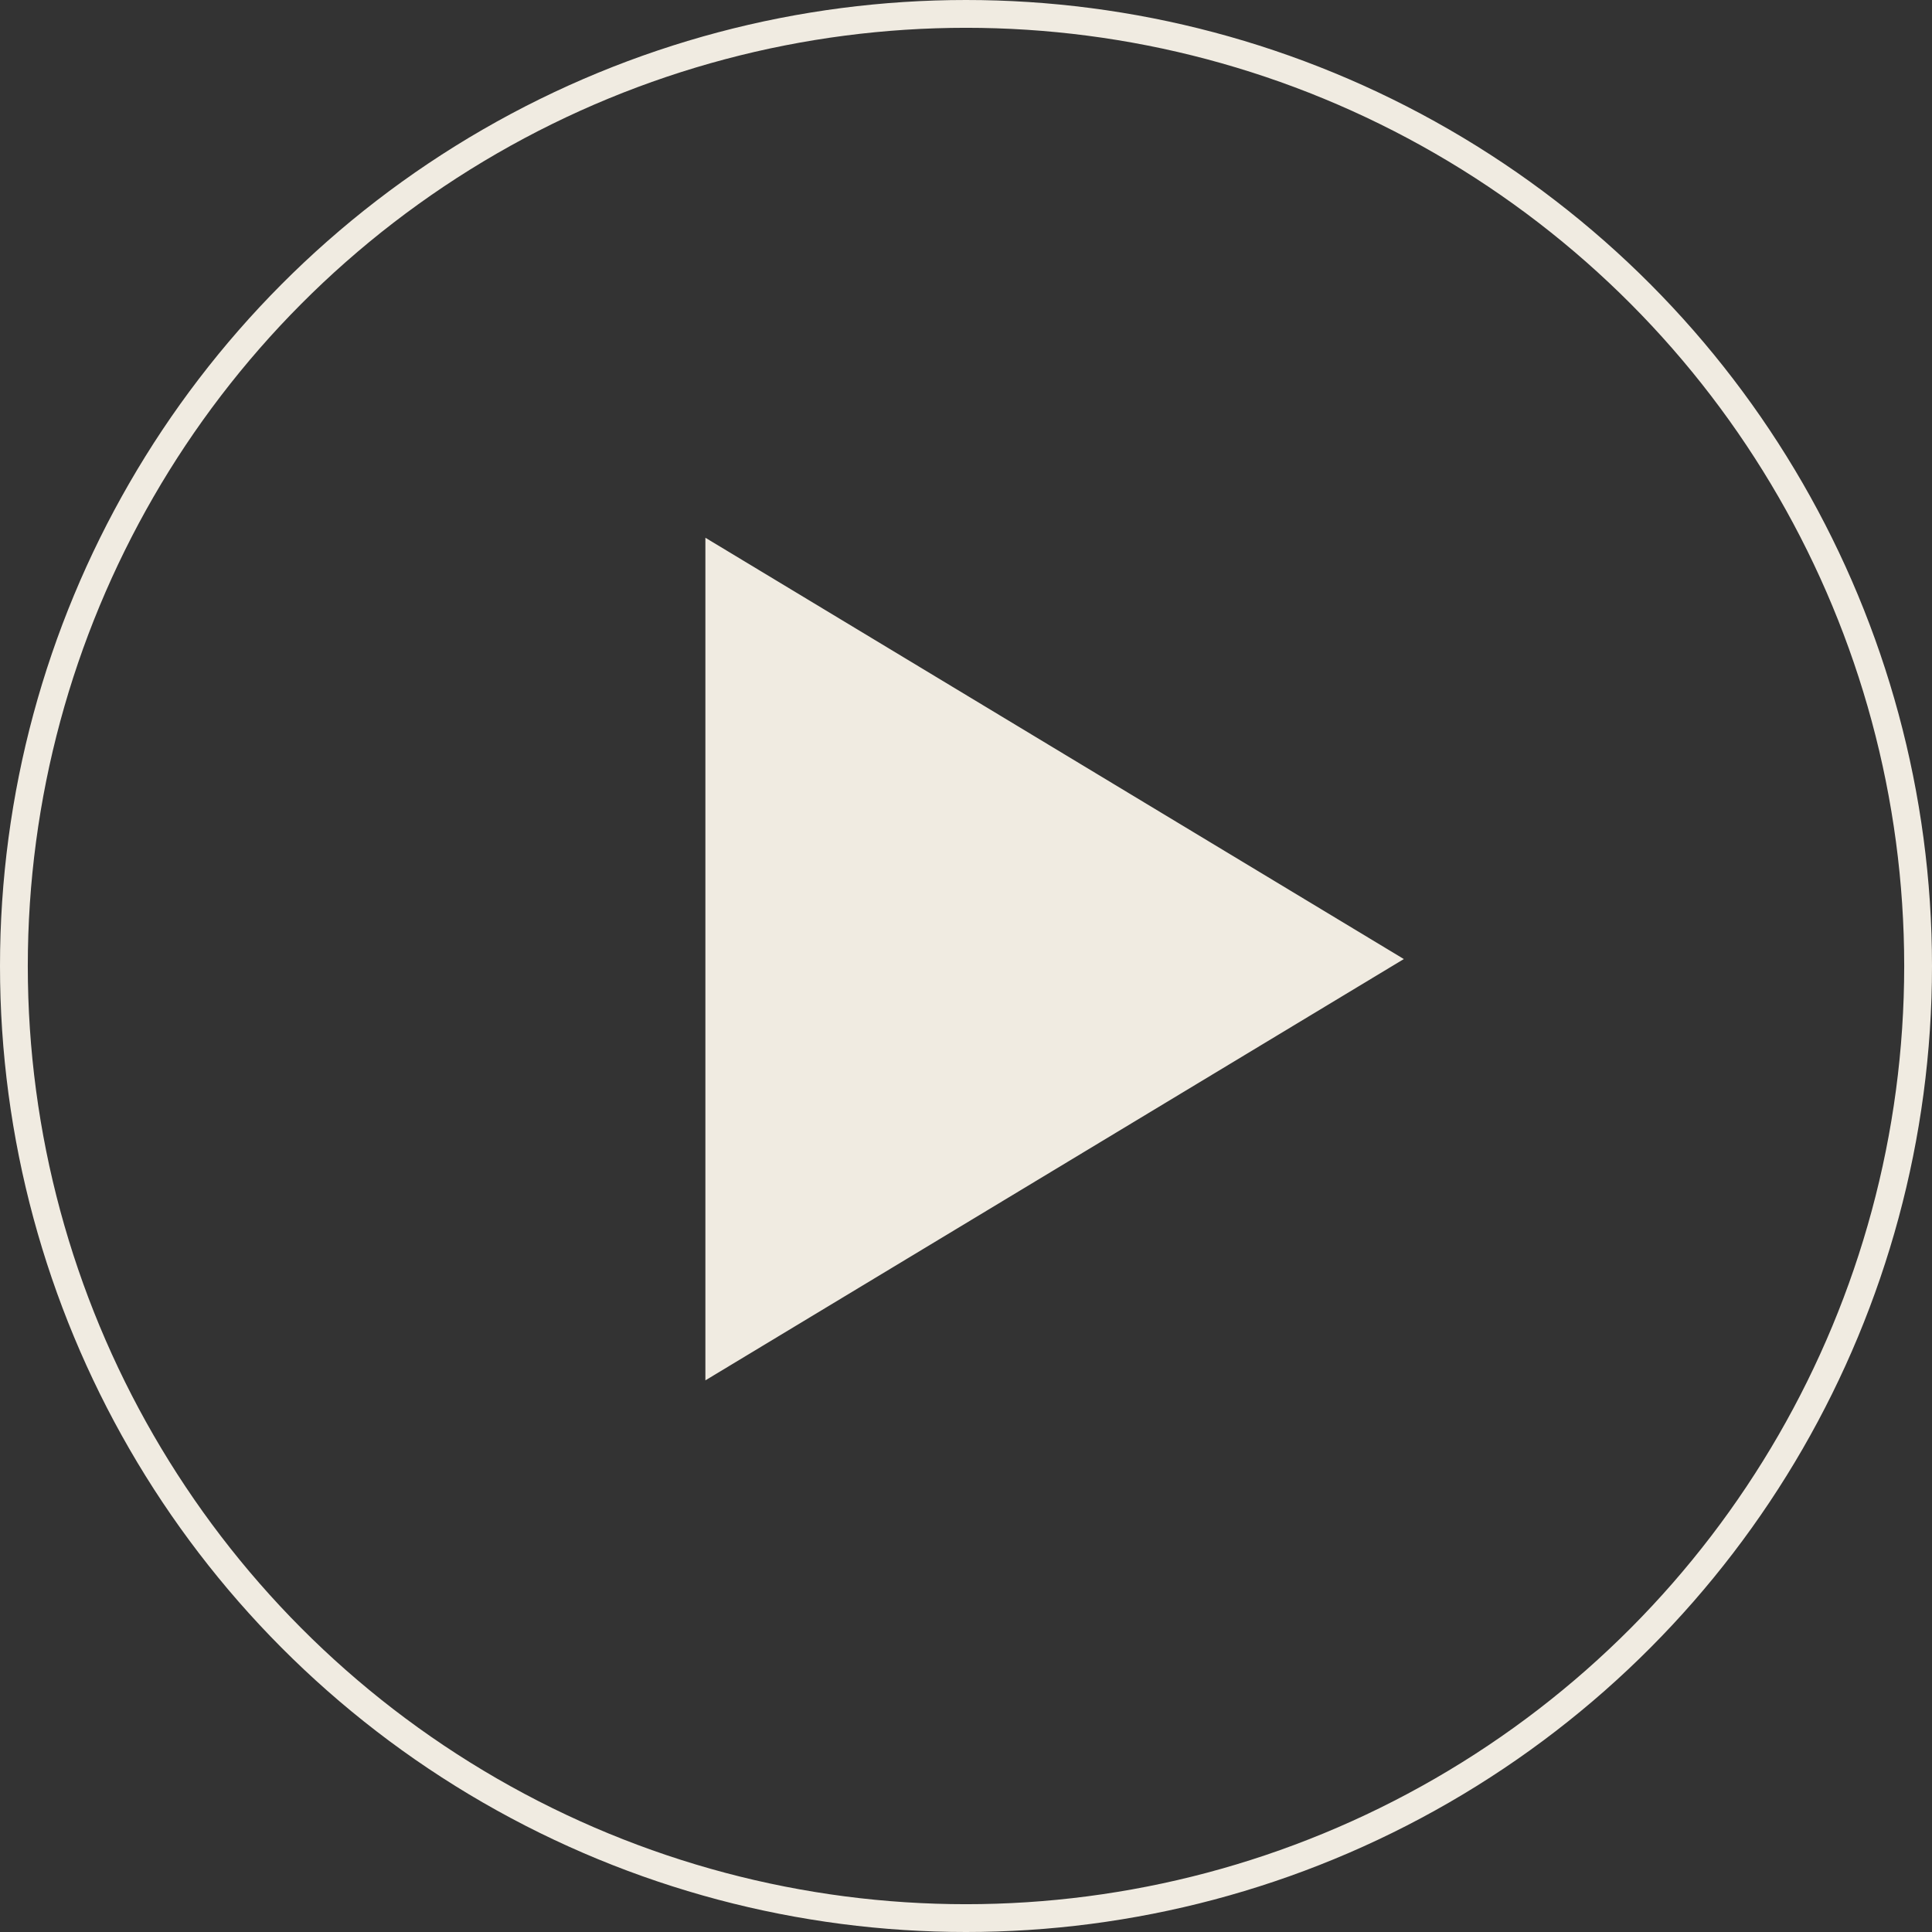
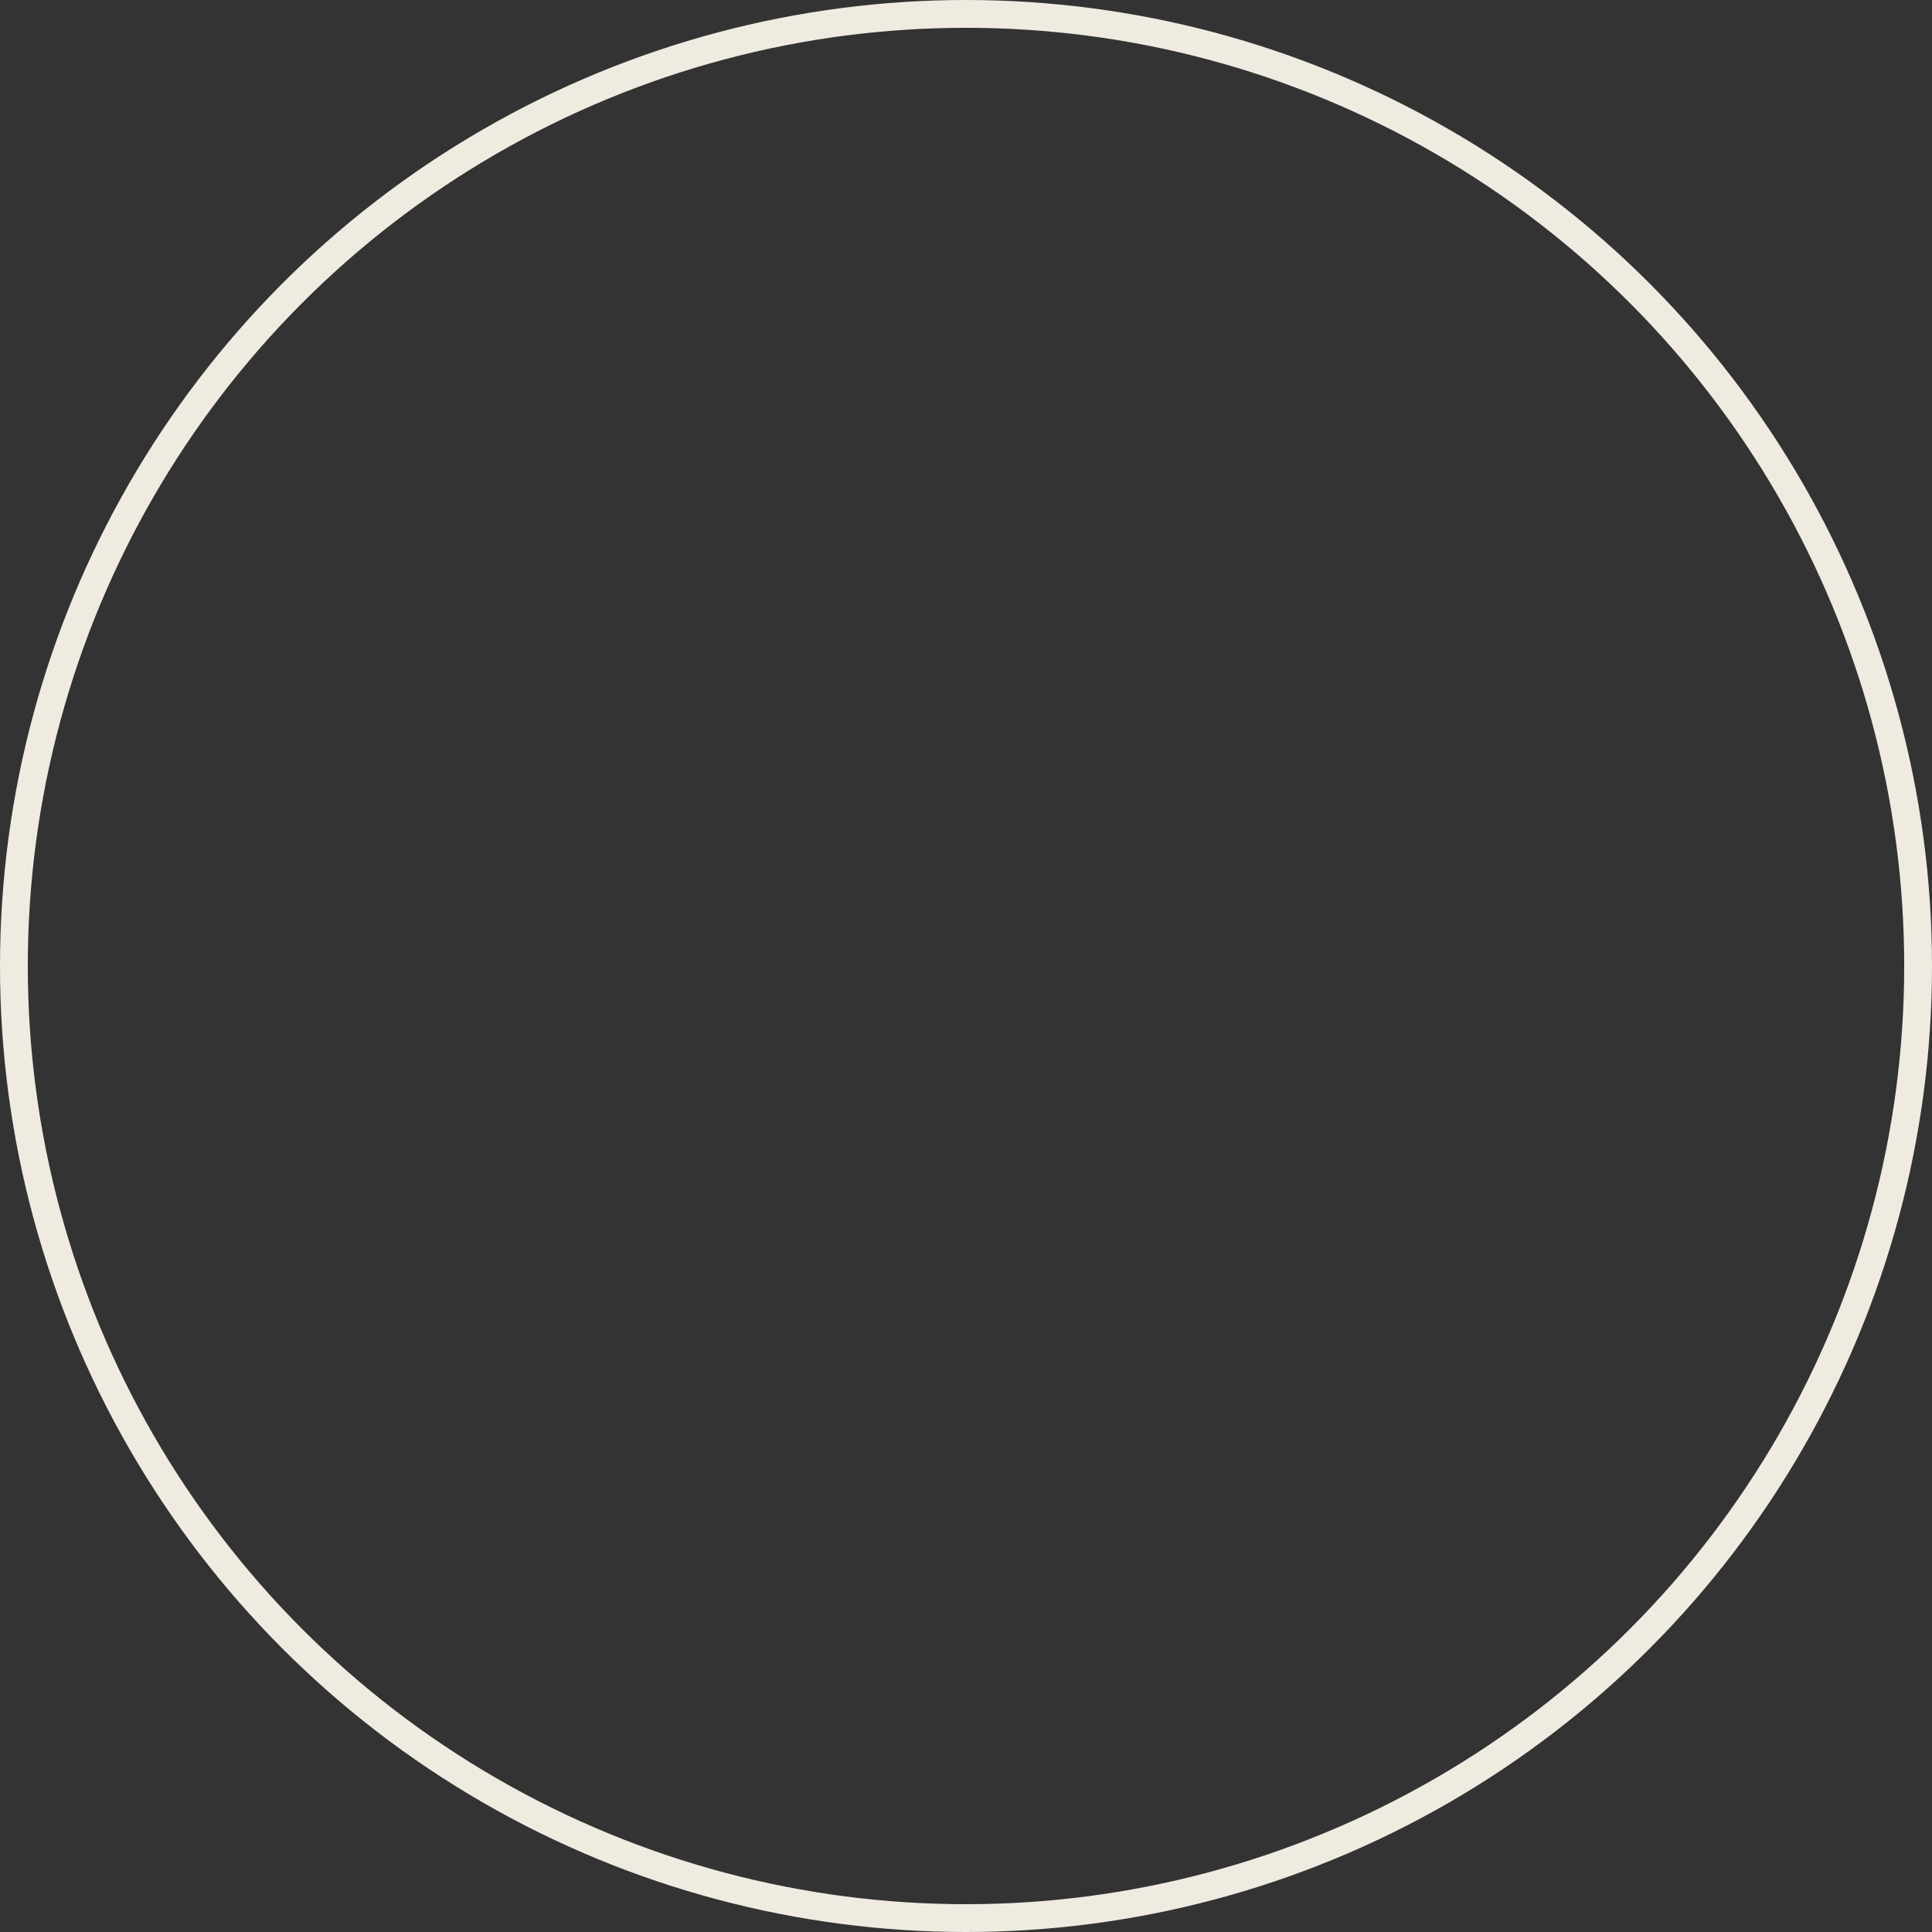
<svg xmlns="http://www.w3.org/2000/svg" width="139" height="139" viewBox="0 0 139 139" fill="none">
  <rect x="0" y="0" width="139" height="139" fill="#333333" stroke="none" />
  <g id="Play Button">
    <circle id="Ellipse 5" cx="69.5" cy="69.5" r="68.5" stroke="#F0EBE1" stroke-width="2" />
-     <path id="Polygon 1" d="M101 69L50.75 99.311L50.75 38.689L101 69Z" fill="#F0EBE1" />
  </g>
</svg>